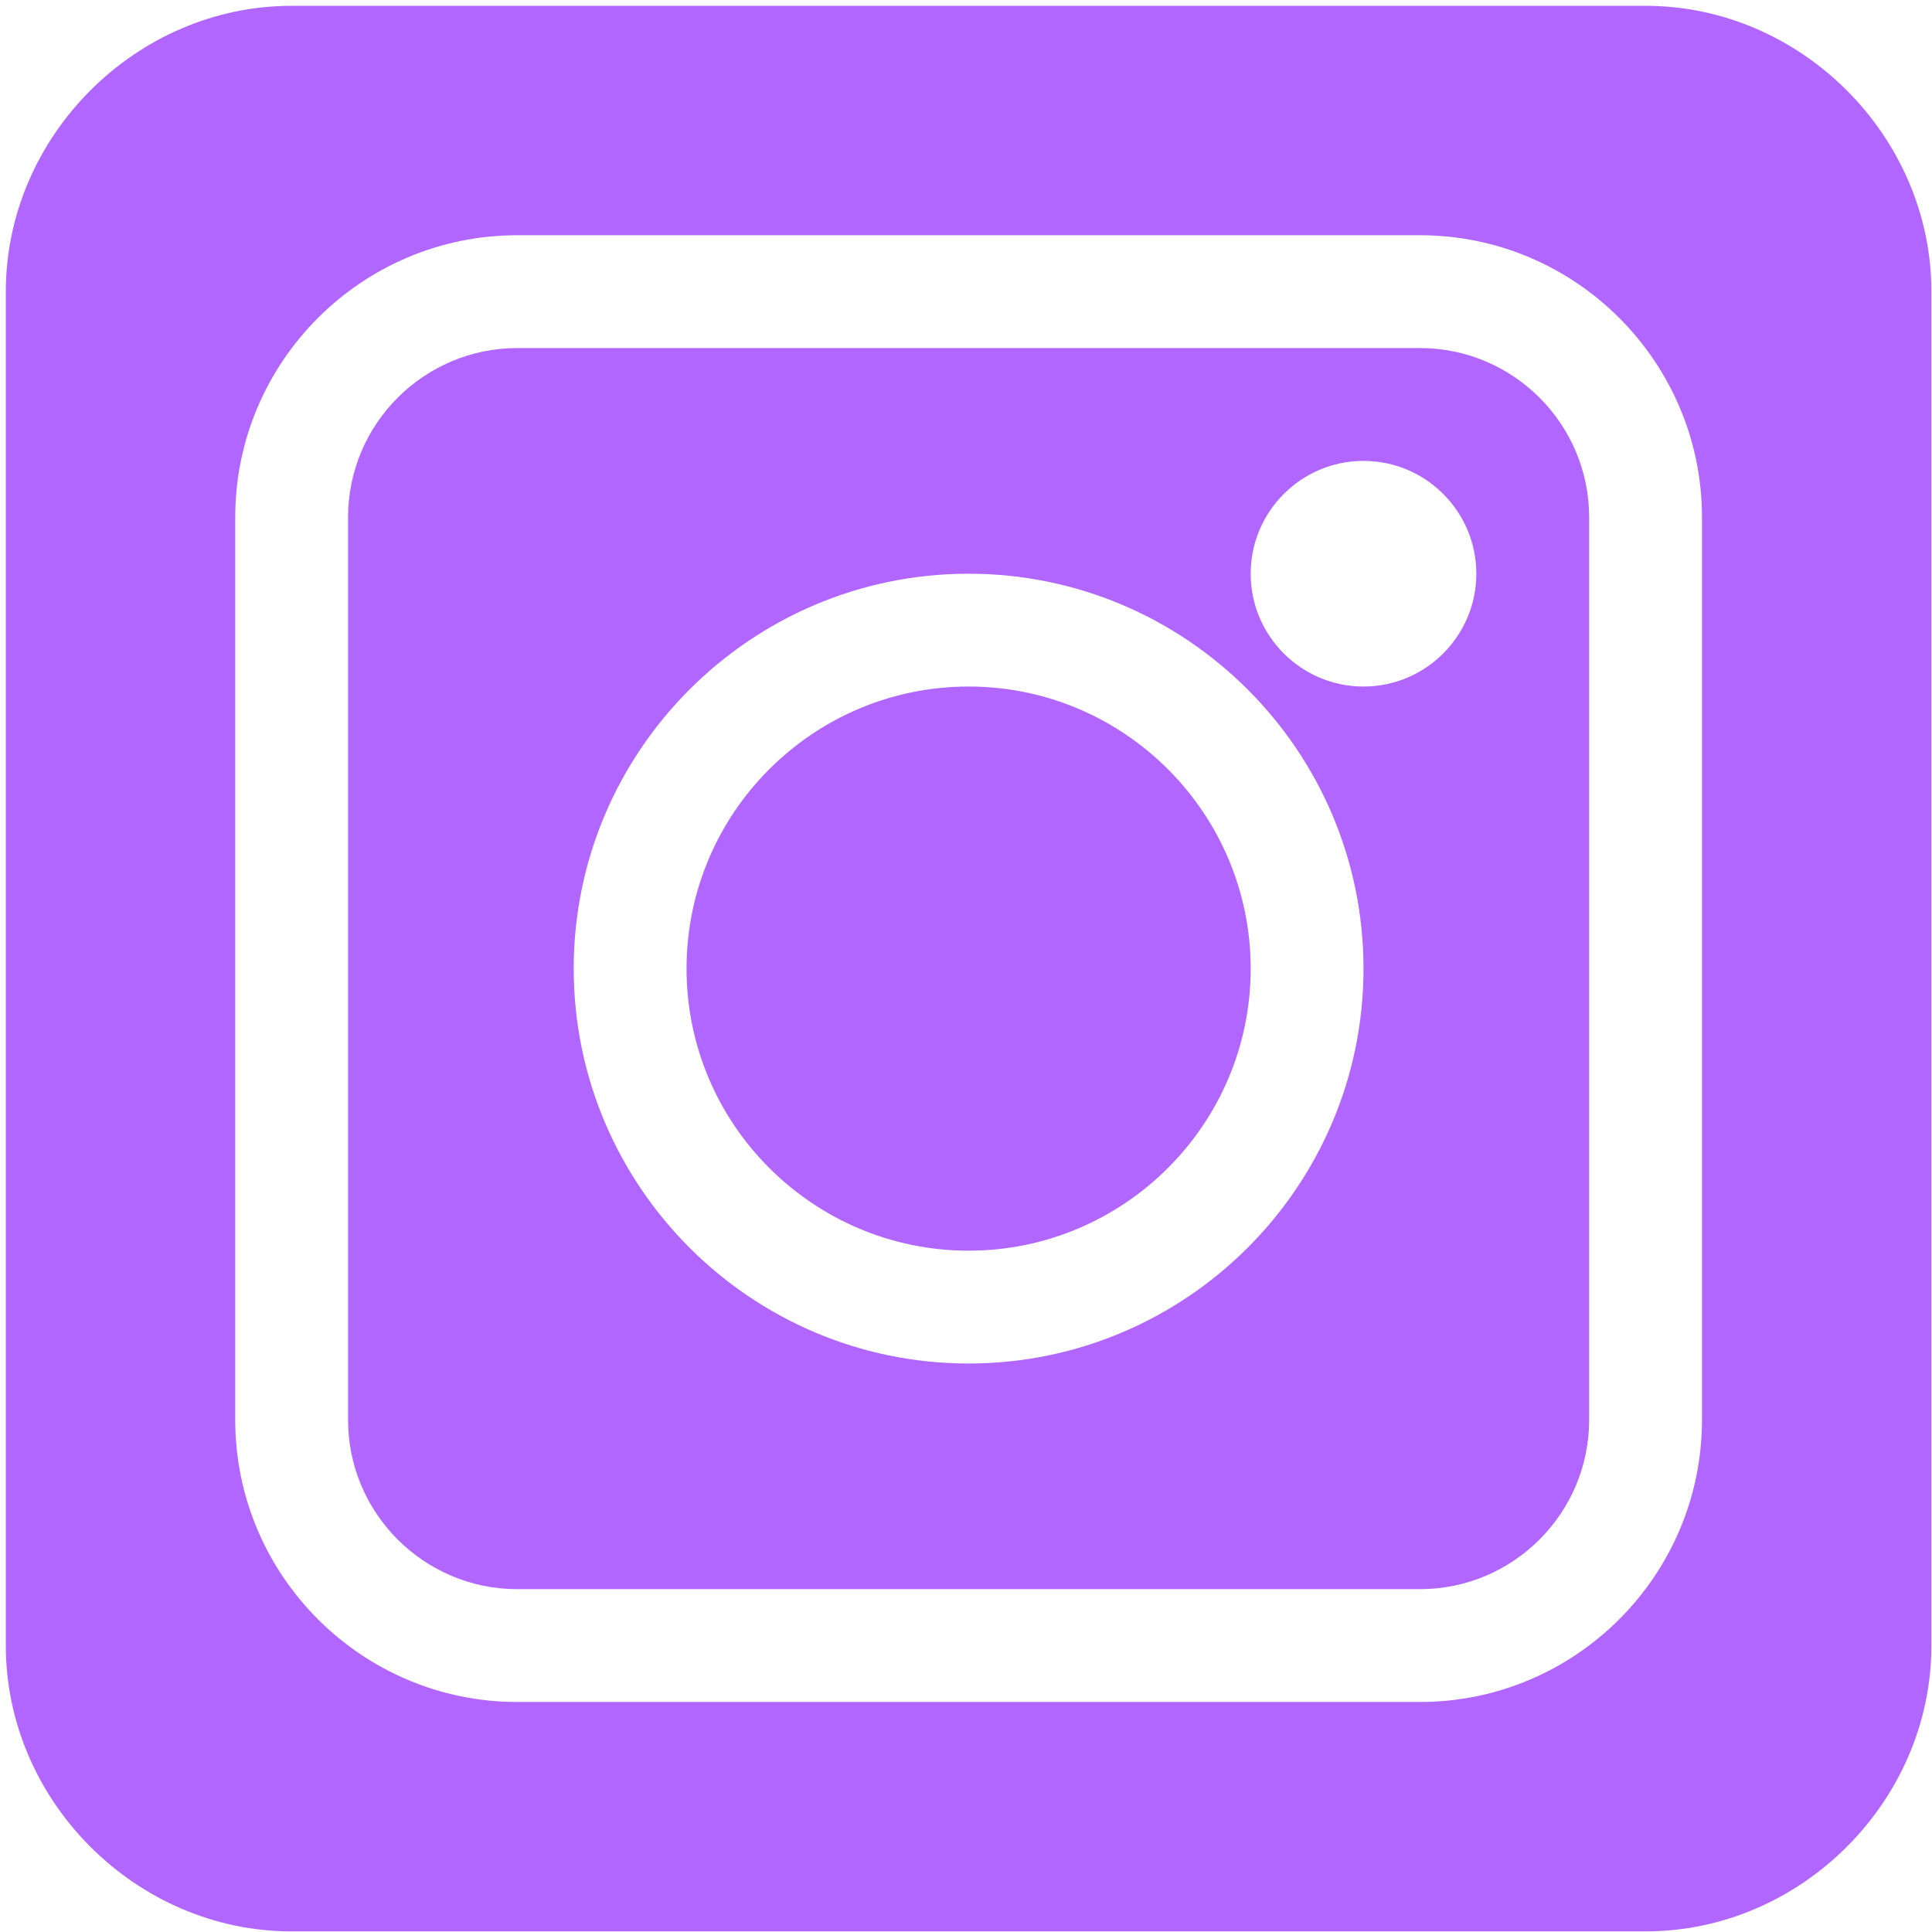
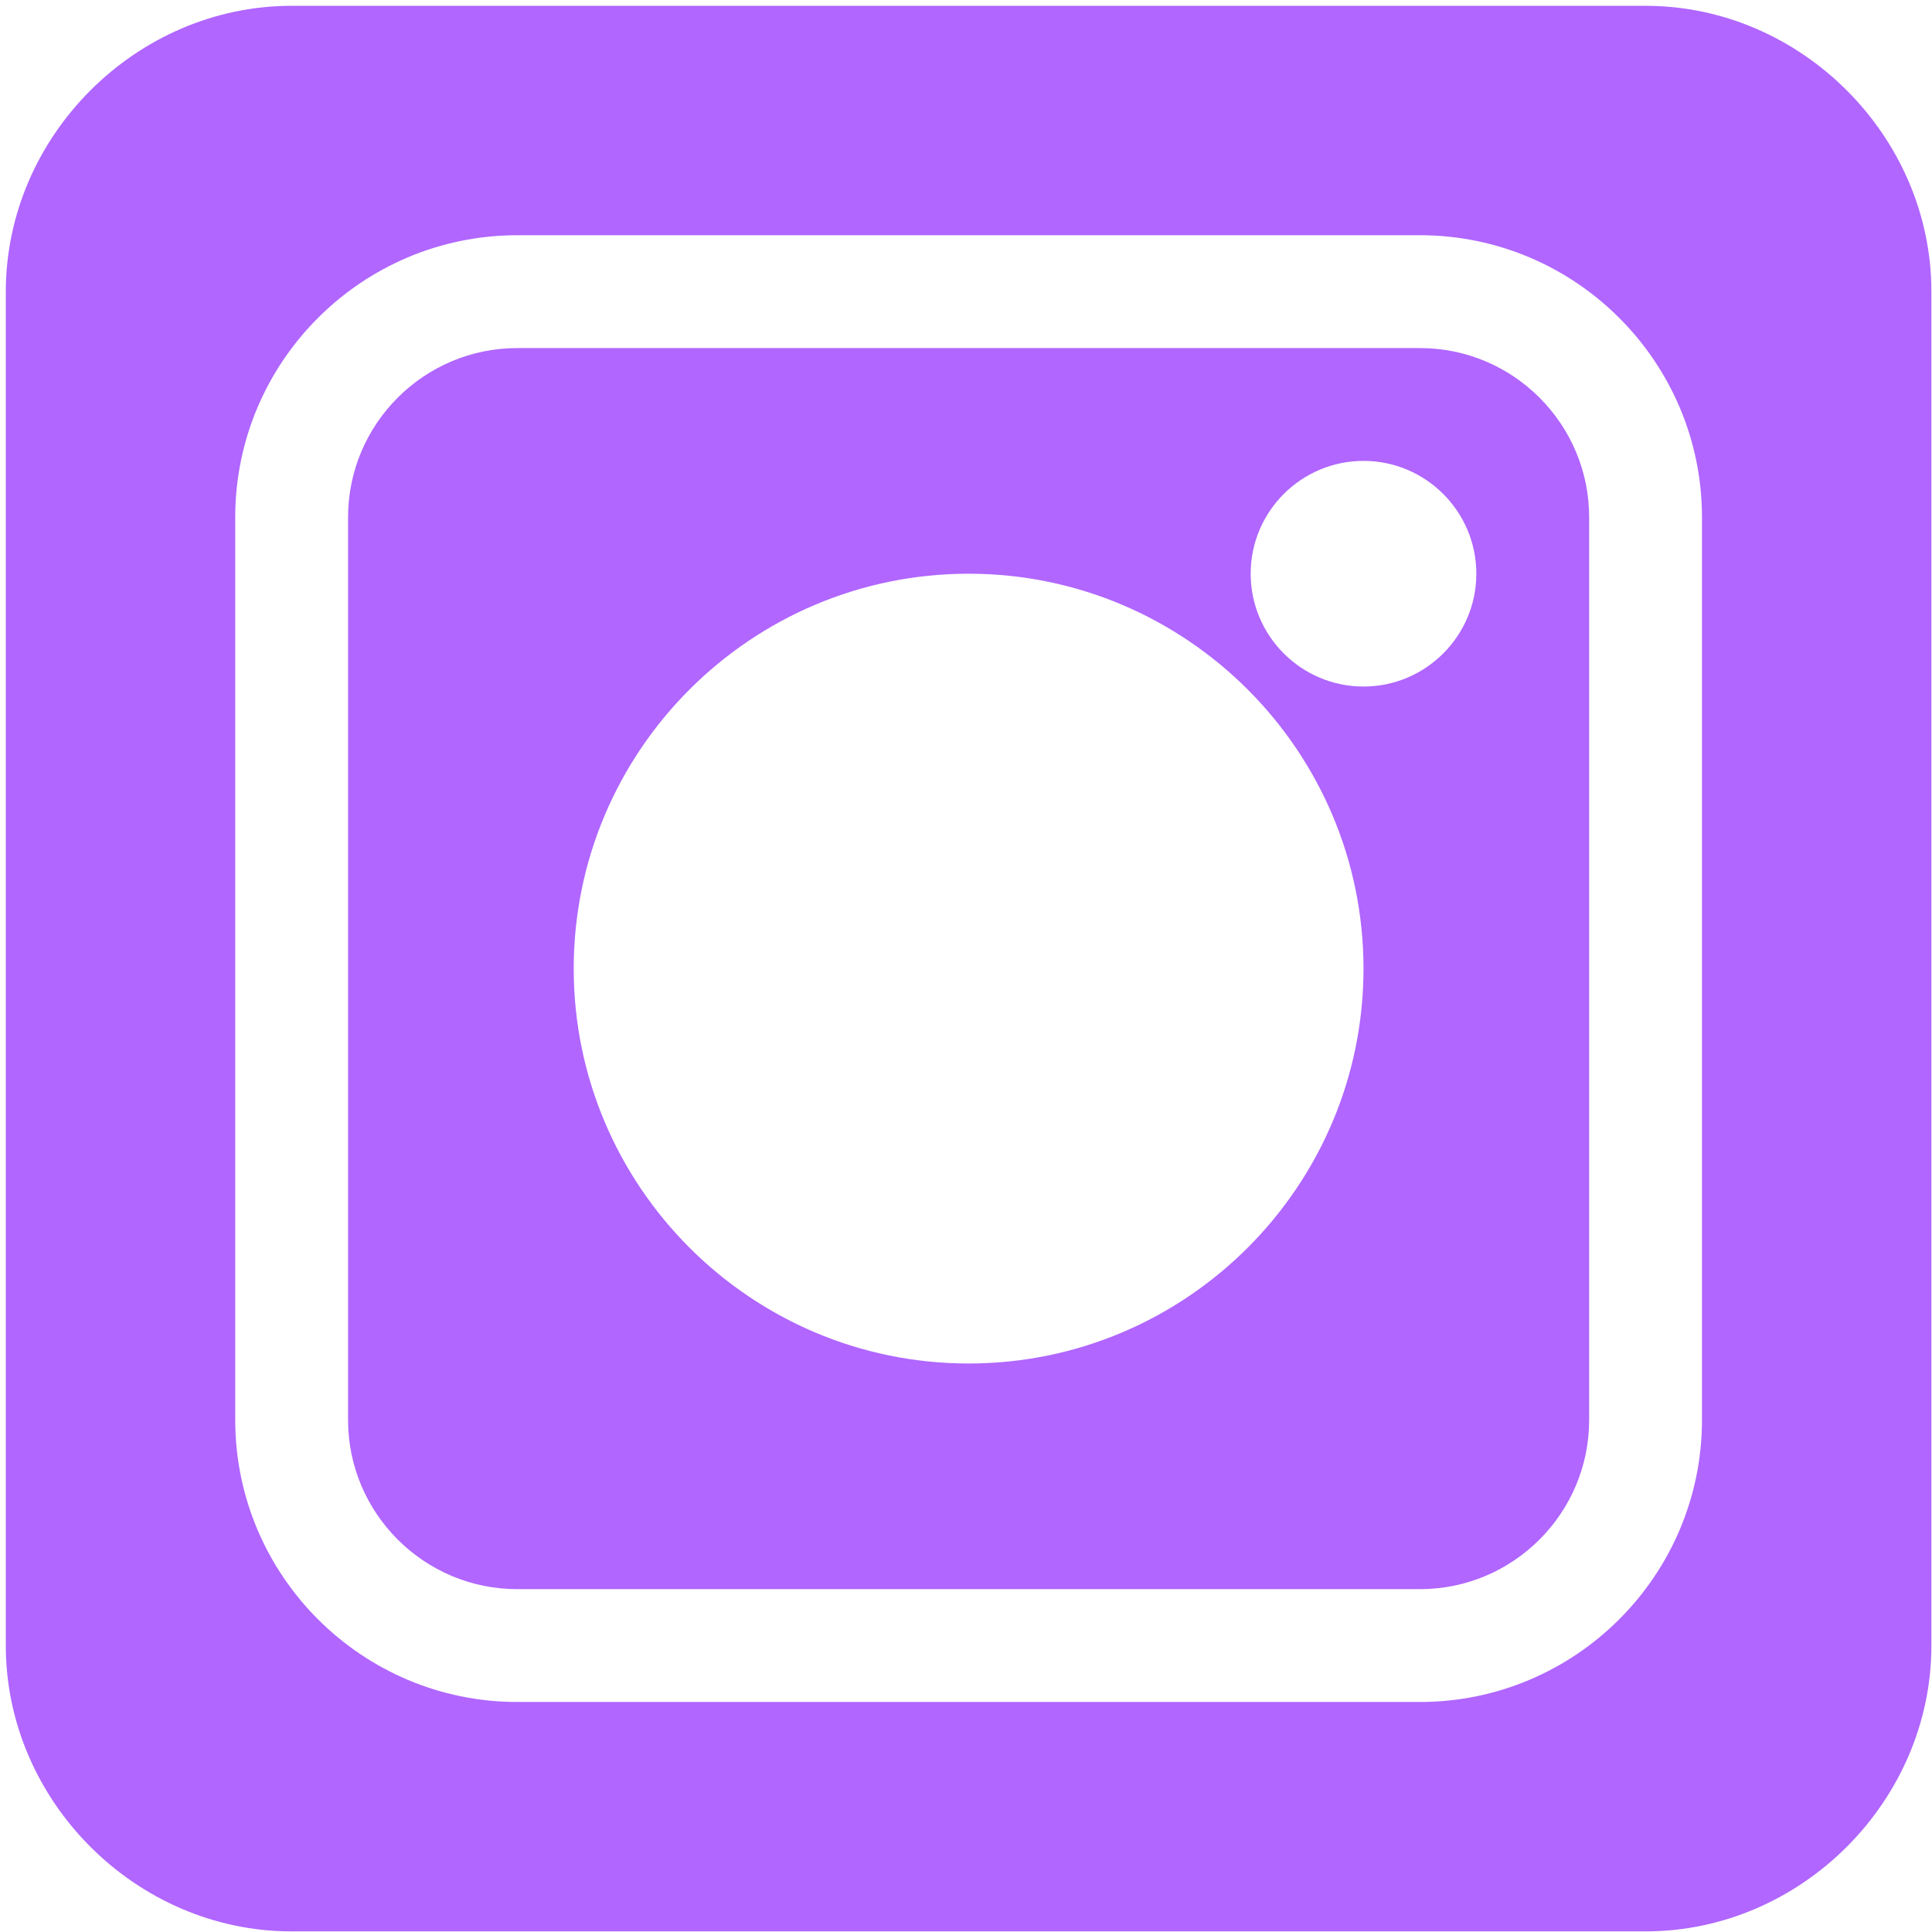
<svg xmlns="http://www.w3.org/2000/svg" width="301" height="301" viewBox="0 0 301 301" fill="none">
  <path d="M256.375 0.906H45.438C21.208 0.906 0.906 21.208 0.906 45.438V256.375C0.906 280.604 21.208 300.906 45.438 300.906H256.375C280.604 300.906 300.906 280.604 300.906 256.375V45.438C300.906 21.208 280.604 0.906 256.375 0.906ZM265.164 221.219C265.164 245.448 245.448 265.164 221.219 265.164H80.594C56.364 265.164 36.648 245.448 36.648 221.219V80.594C36.648 56.364 56.364 36.648 80.594 36.648H221.219C245.448 36.648 265.164 56.364 265.164 80.594V221.219Z" fill="#B066FF" />
-   <path d="M221.219 54.227H80.594C66.055 54.227 54.227 66.055 54.227 80.594V221.219C54.227 235.757 66.055 247.586 80.594 247.586H221.219C235.757 247.586 247.586 235.757 247.586 221.219V80.594C247.586 66.055 235.757 54.227 221.219 54.227ZM150.906 212.43C116.986 212.43 89.383 184.827 89.383 150.906C89.383 116.986 116.986 89.383 150.906 89.383C184.827 89.383 212.43 116.986 212.43 150.906C212.43 184.827 184.827 212.43 150.906 212.43ZM212.43 106.961C202.739 106.961 194.852 99.074 194.852 89.383C194.852 79.692 202.739 71.805 212.43 71.805C222.121 71.805 230.008 79.692 230.008 89.383C230.008 99.074 222.121 106.961 212.43 106.961Z" fill="#B066FF" />
-   <path d="M150.906 106.961C126.677 106.961 106.961 126.677 106.961 150.906C106.961 175.136 126.677 194.852 150.906 194.852C175.136 194.852 194.852 175.136 194.852 150.906C194.852 126.677 175.136 106.961 150.906 106.961Z" fill="#B066FF" />
+   <path d="M221.219 54.227H80.594C66.055 54.227 54.227 66.055 54.227 80.594V221.219C54.227 235.757 66.055 247.586 80.594 247.586H221.219C235.757 247.586 247.586 235.757 247.586 221.219V80.594C247.586 66.055 235.757 54.227 221.219 54.227ZM150.906 212.43C116.986 212.43 89.383 184.827 89.383 150.906C89.383 116.986 116.986 89.383 150.906 89.383C184.827 89.383 212.43 116.986 212.43 150.906C212.43 184.827 184.827 212.43 150.906 212.43M212.43 106.961C202.739 106.961 194.852 99.074 194.852 89.383C194.852 79.692 202.739 71.805 212.43 71.805C222.121 71.805 230.008 79.692 230.008 89.383C230.008 99.074 222.121 106.961 212.43 106.961Z" fill="#B066FF" />
</svg>